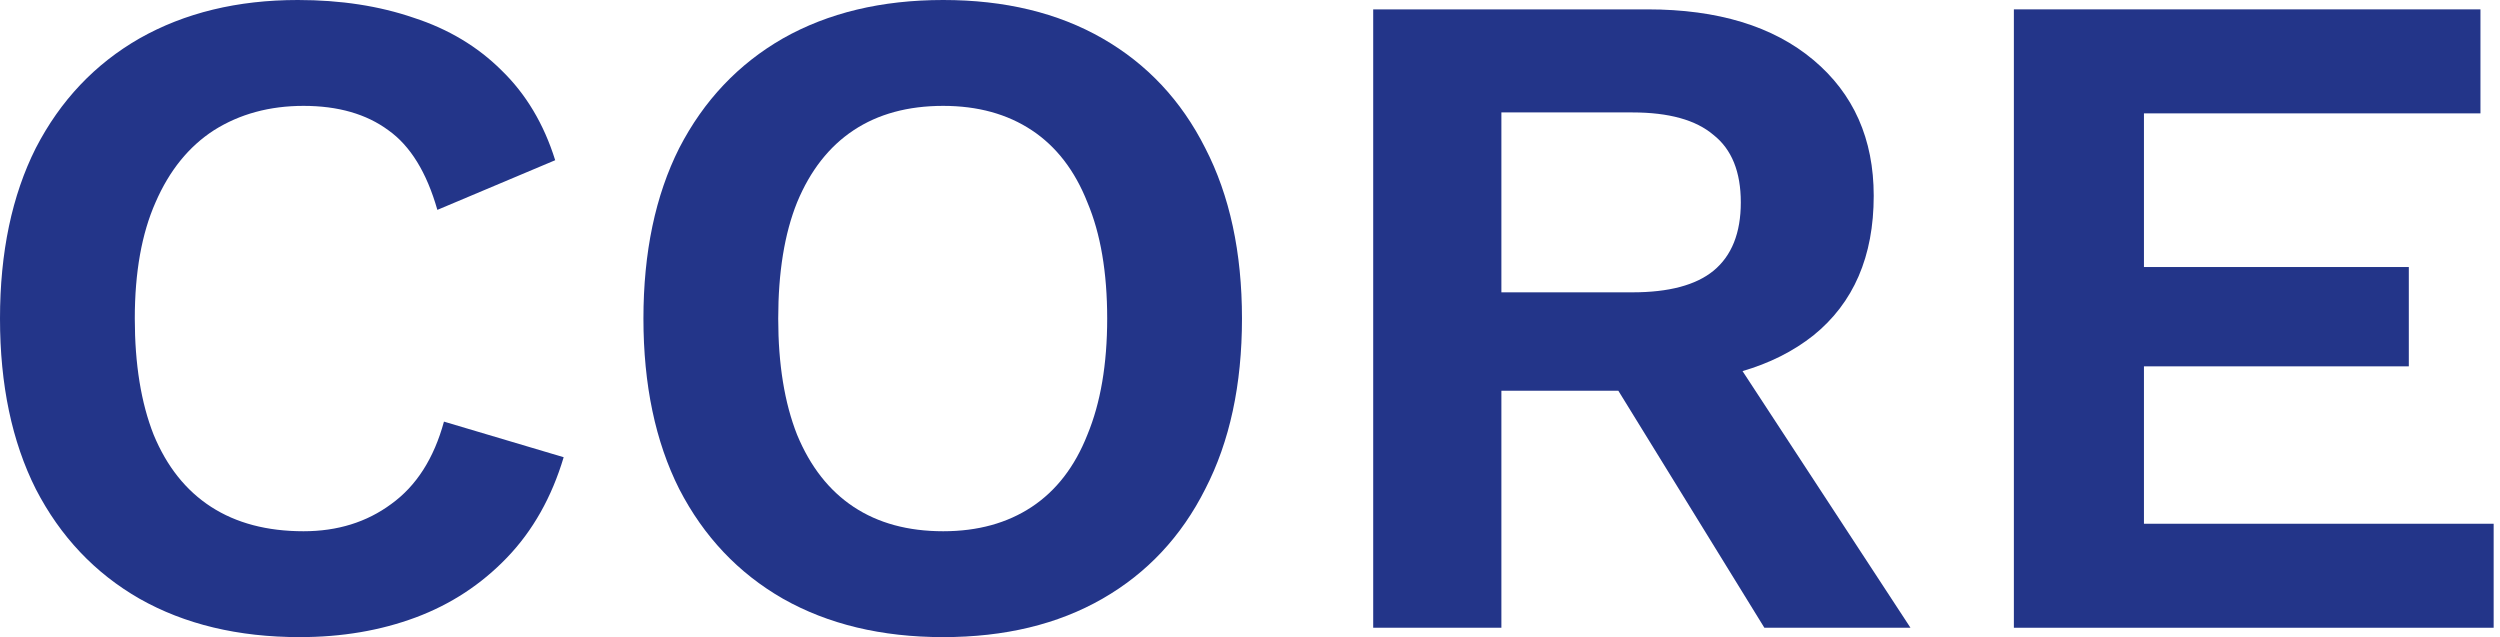
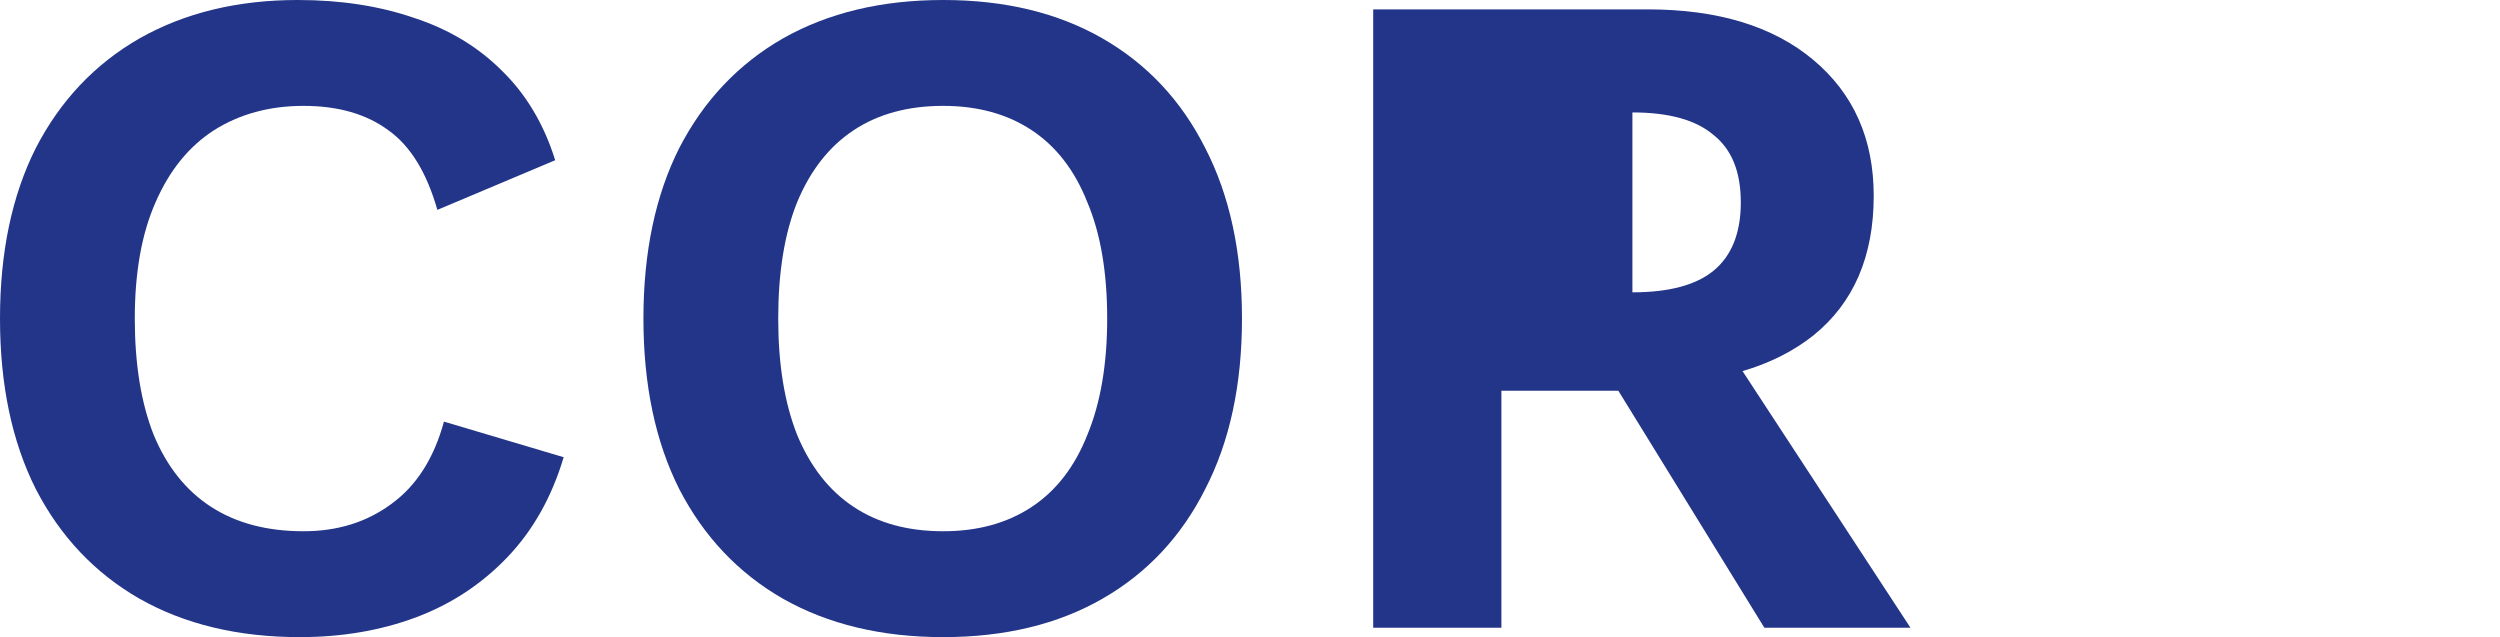
<svg xmlns="http://www.w3.org/2000/svg" width="361" height="92" viewBox="0 0 361 92" fill="none">
  <path d="M81.394 66.023C79.67 71.796 76.948 76.622 73.228 80.5C69.507 84.378 65.106 87.265 60.025 89.159C54.943 91.053 49.363 92 43.283 92C34.391 92 26.678 90.151 20.144 86.453C13.702 82.755 8.711 77.478 5.172 70.624C1.724 63.769 0 55.561 0 46C0 36.439 1.724 28.231 5.172 21.377C8.711 14.522 13.702 9.245 20.144 5.547C26.678 1.849 34.3 0 43.011 0C49.181 0 54.762 0.857 59.753 2.571C64.743 4.194 68.963 6.72 72.411 10.147C75.95 13.575 78.536 17.904 80.169 23.135L63.155 30.306C61.613 24.894 59.254 21.061 56.078 18.806C52.902 16.461 48.818 15.288 43.828 15.288C38.928 15.288 34.617 16.461 30.897 18.806C27.267 21.151 24.455 24.623 22.458 29.224C20.462 33.733 19.464 39.325 19.464 46C19.464 52.584 20.371 58.176 22.186 62.776C24.092 67.376 26.859 70.849 30.489 73.194C34.118 75.539 38.565 76.712 43.828 76.712C48.728 76.712 52.947 75.404 56.486 72.788C60.116 70.173 62.656 66.204 64.108 60.882L81.394 66.023Z" fill="#233589" />
  <path d="M136.195 0C145.087 0 152.755 1.849 159.198 5.547C165.64 9.245 170.585 14.522 174.034 21.377C177.572 28.231 179.342 36.439 179.342 46C179.342 55.561 177.572 63.769 174.034 70.624C170.585 77.478 165.64 82.755 159.198 86.453C152.755 90.151 145.087 92 136.195 92C127.302 92 119.589 90.151 113.056 86.453C106.613 82.755 101.623 77.478 98.084 70.624C94.636 63.769 92.912 55.561 92.912 46C92.912 36.439 94.636 28.231 98.084 21.377C101.623 14.522 106.613 9.245 113.056 5.547C119.589 1.849 127.302 0 136.195 0ZM136.195 15.288C131.113 15.288 126.803 16.461 123.264 18.806C119.725 21.151 117.003 24.623 115.098 29.224C113.283 33.733 112.375 39.325 112.375 46C112.375 52.584 113.283 58.176 115.098 62.776C117.003 67.376 119.725 70.849 123.264 73.194C126.803 75.539 131.113 76.712 136.195 76.712C141.186 76.712 145.45 75.539 148.989 73.194C152.528 70.849 155.205 67.376 157.02 62.776C158.925 58.176 159.878 52.584 159.878 46C159.878 39.325 158.925 33.733 157.02 29.224C155.205 24.623 152.528 21.151 148.989 18.806C145.45 16.461 141.186 15.288 136.195 15.288Z" fill="#233589" />
-   <path d="M237.898 1.353C248.061 1.353 256.046 3.788 261.854 8.659C267.661 13.529 270.565 20.069 270.565 28.276C270.565 37.026 267.661 43.745 261.854 48.435C256.046 53.035 248.107 55.335 238.034 55.335L236.129 56.418H216.801V90.647H198.29V1.353H237.898ZM235.721 42.212C240.983 42.212 244.885 41.175 247.426 39.1C250.058 36.935 251.373 33.643 251.373 29.224C251.373 24.804 250.058 21.557 247.426 19.482C244.885 17.318 240.983 16.235 235.721 16.235H216.801V42.212H235.721ZM246.745 46.135L275.873 90.647H254.776L230.684 51.547L246.745 46.135Z" fill="#233589" />
-   <path d="M290.803 90.647V1.353H358.178V16.371H309.586V38.559H347.833V52.9H309.586V75.629H360.083V90.647H290.803Z" fill="#233589" />
+   <path d="M237.898 1.353C248.061 1.353 256.046 3.788 261.854 8.659C267.661 13.529 270.565 20.069 270.565 28.276C270.565 37.026 267.661 43.745 261.854 48.435C256.046 53.035 248.107 55.335 238.034 55.335L236.129 56.418H216.801V90.647H198.29V1.353H237.898ZM235.721 42.212C240.983 42.212 244.885 41.175 247.426 39.1C250.058 36.935 251.373 33.643 251.373 29.224C251.373 24.804 250.058 21.557 247.426 19.482C244.885 17.318 240.983 16.235 235.721 16.235V42.212H235.721ZM246.745 46.135L275.873 90.647H254.776L230.684 51.547L246.745 46.135Z" fill="#233589" />
</svg>